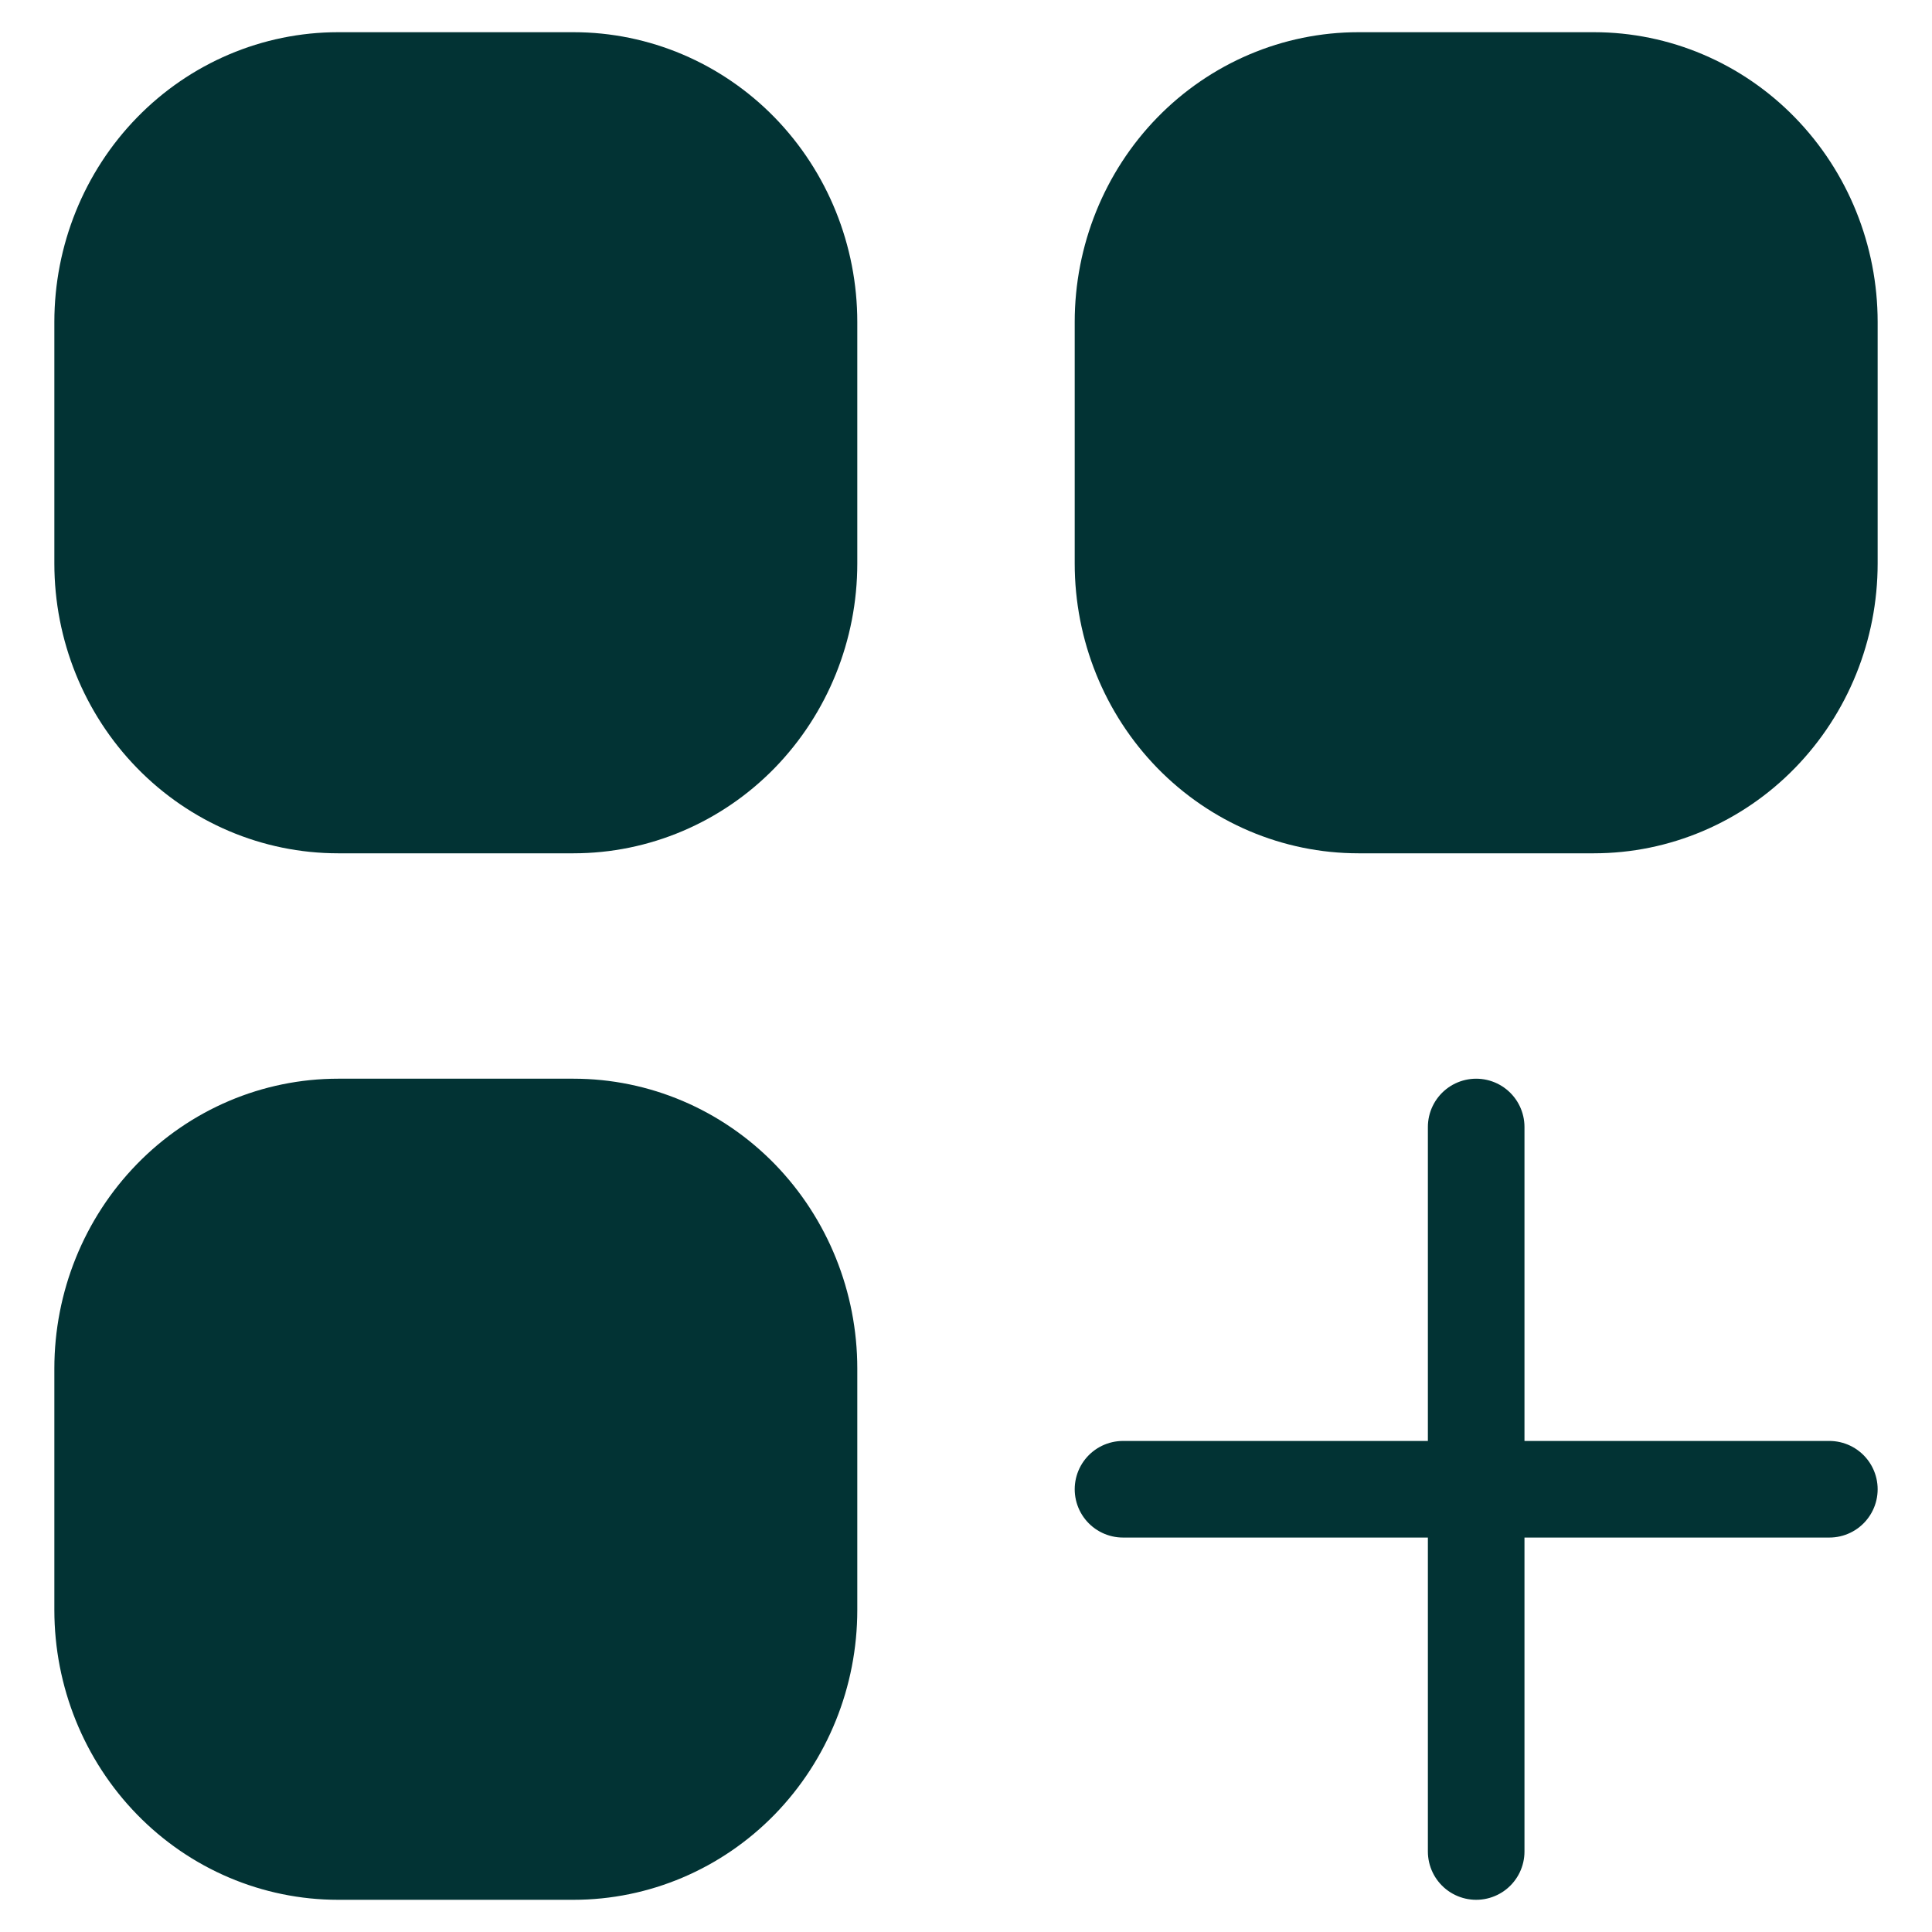
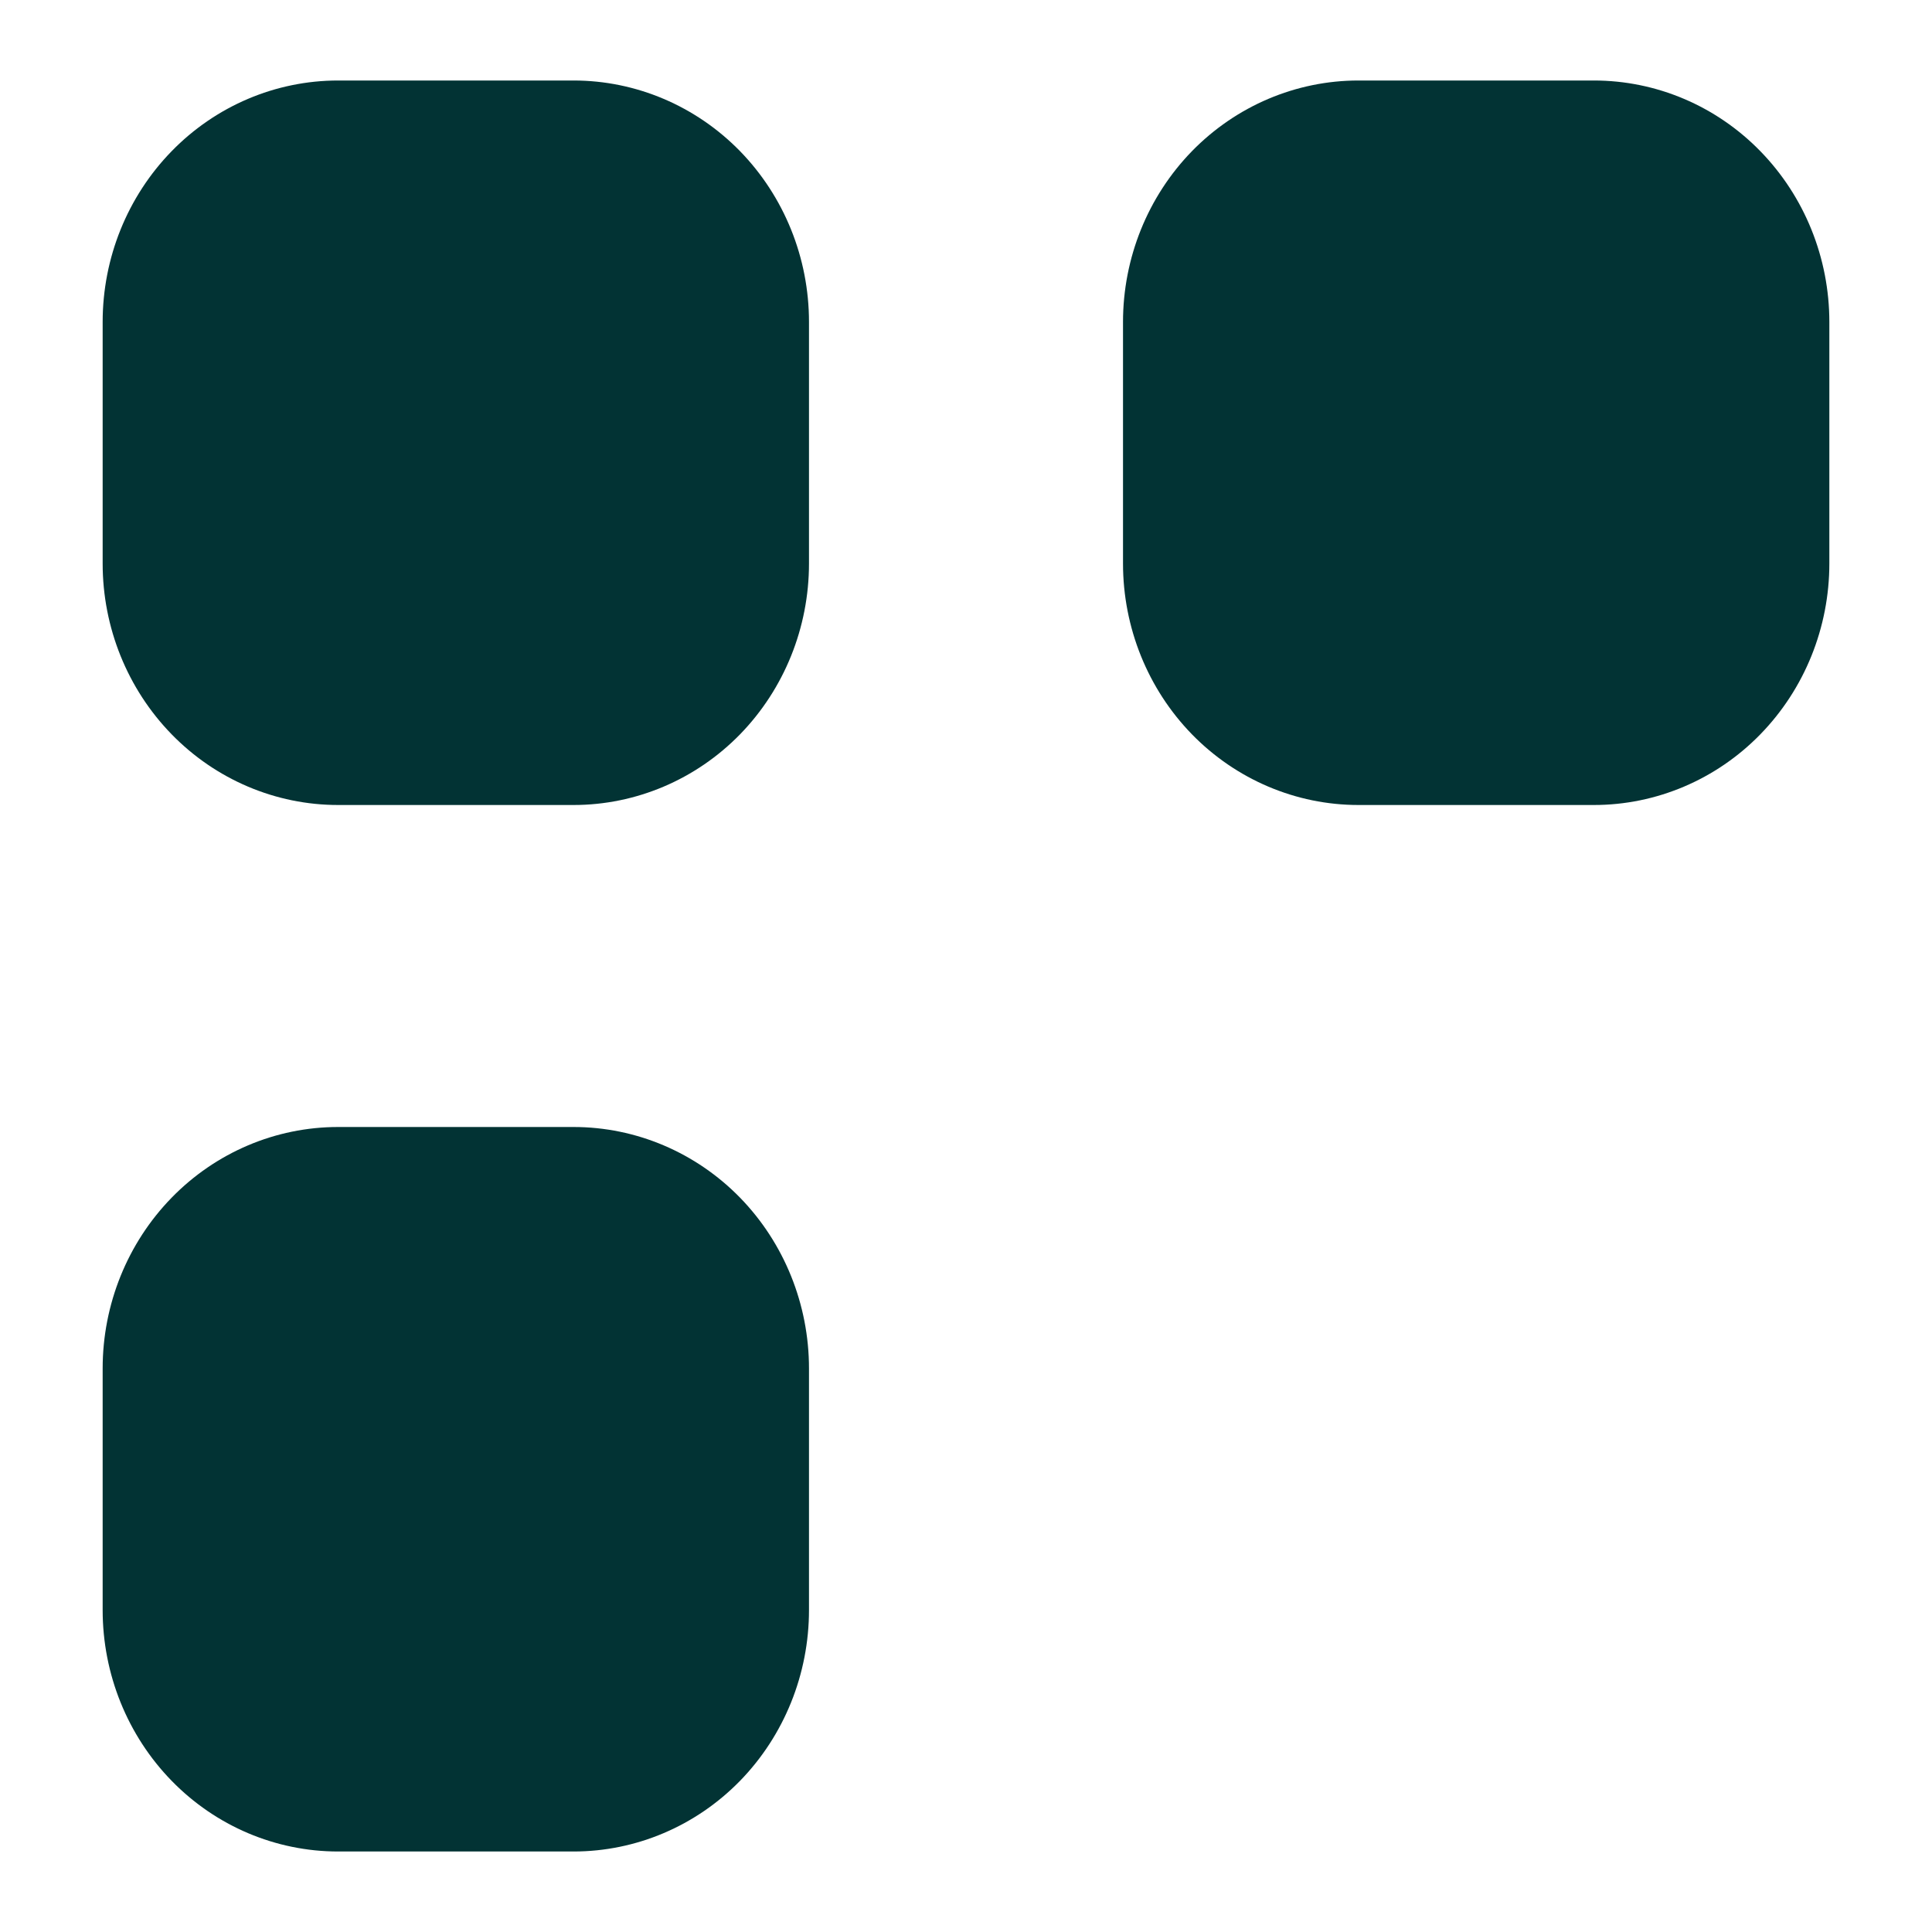
<svg xmlns="http://www.w3.org/2000/svg" width="30" height="30" viewBox="0 0 30 30" fill="none">
  <path d="M17.438 23.125H22.922ZM22.922 23.125H28.406ZM22.922 23.125V17.5ZM22.922 23.125V28.75ZM5.25 12.5H8.906C9.876 12.5 10.806 12.105 11.492 11.402C12.177 10.698 12.562 9.745 12.562 8.75V5C12.562 4.005 12.177 3.052 11.492 2.348C10.806 1.645 9.876 1.25 8.906 1.25H5.25C4.28 1.25 3.35 1.645 2.665 2.348C1.979 3.052 1.594 4.005 1.594 5V8.75C1.594 9.745 1.979 10.698 2.665 11.402C3.35 12.105 4.28 12.5 5.25 12.5ZM5.25 28.75H8.906C9.876 28.75 10.806 28.355 11.492 27.652C12.177 26.948 12.562 25.995 12.562 25V21.25C12.562 20.255 12.177 19.302 11.492 18.598C10.806 17.895 9.876 17.5 8.906 17.5H5.25C4.28 17.5 3.35 17.895 2.665 18.598C1.979 19.302 1.594 20.255 1.594 21.25V25C1.594 25.995 1.979 26.948 2.665 27.652C3.35 28.355 4.28 28.75 5.25 28.75ZM21.094 12.5H24.75C25.72 12.5 26.65 12.105 27.335 11.402C28.021 10.698 28.406 9.745 28.406 8.75V5C28.406 4.005 28.021 3.052 27.335 2.348C26.65 1.645 25.72 1.25 24.75 1.25H21.094C20.124 1.25 19.194 1.645 18.508 2.348C17.823 3.052 17.438 4.005 17.438 5V8.75C17.438 9.745 17.823 10.698 18.508 11.402C19.194 12.105 20.124 12.5 21.094 12.5Z" fill="#023334" />
-   <path d="M17.438 23.125H22.922M22.922 23.125H28.406M22.922 23.125V17.5M22.922 23.125V28.75M5.25 12.5H8.906C9.876 12.5 10.806 12.105 11.492 11.402C12.177 10.698 12.562 9.745 12.562 8.75V5C12.562 4.005 12.177 3.052 11.492 2.348C10.806 1.645 9.876 1.25 8.906 1.25H5.25C4.28 1.25 3.35 1.645 2.665 2.348C1.979 3.052 1.594 4.005 1.594 5V8.75C1.594 9.745 1.979 10.698 2.665 11.402C3.35 12.105 4.28 12.5 5.25 12.5ZM5.25 28.75H8.906C9.876 28.75 10.806 28.355 11.492 27.652C12.177 26.948 12.562 25.995 12.562 25V21.25C12.562 20.255 12.177 19.302 11.492 18.598C10.806 17.895 9.876 17.5 8.906 17.5H5.25C4.28 17.5 3.35 17.895 2.665 18.598C1.979 19.302 1.594 20.255 1.594 21.25V25C1.594 25.995 1.979 26.948 2.665 27.652C3.35 28.355 4.28 28.75 5.25 28.75ZM21.094 12.5H24.75C25.72 12.5 26.65 12.105 27.335 11.402C28.021 10.698 28.406 9.745 28.406 8.75V5C28.406 4.005 28.021 3.052 27.335 2.348C26.65 1.645 25.72 1.25 24.75 1.25H21.094C20.124 1.25 19.194 1.645 18.508 2.348C17.823 3.052 17.438 4.005 17.438 5V8.75C17.438 9.745 17.823 10.698 18.508 11.402C19.194 12.105 20.124 12.5 21.094 12.5Z" stroke="#023334" stroke-width="1.5" stroke-linecap="round" stroke-linejoin="round" />
</svg>